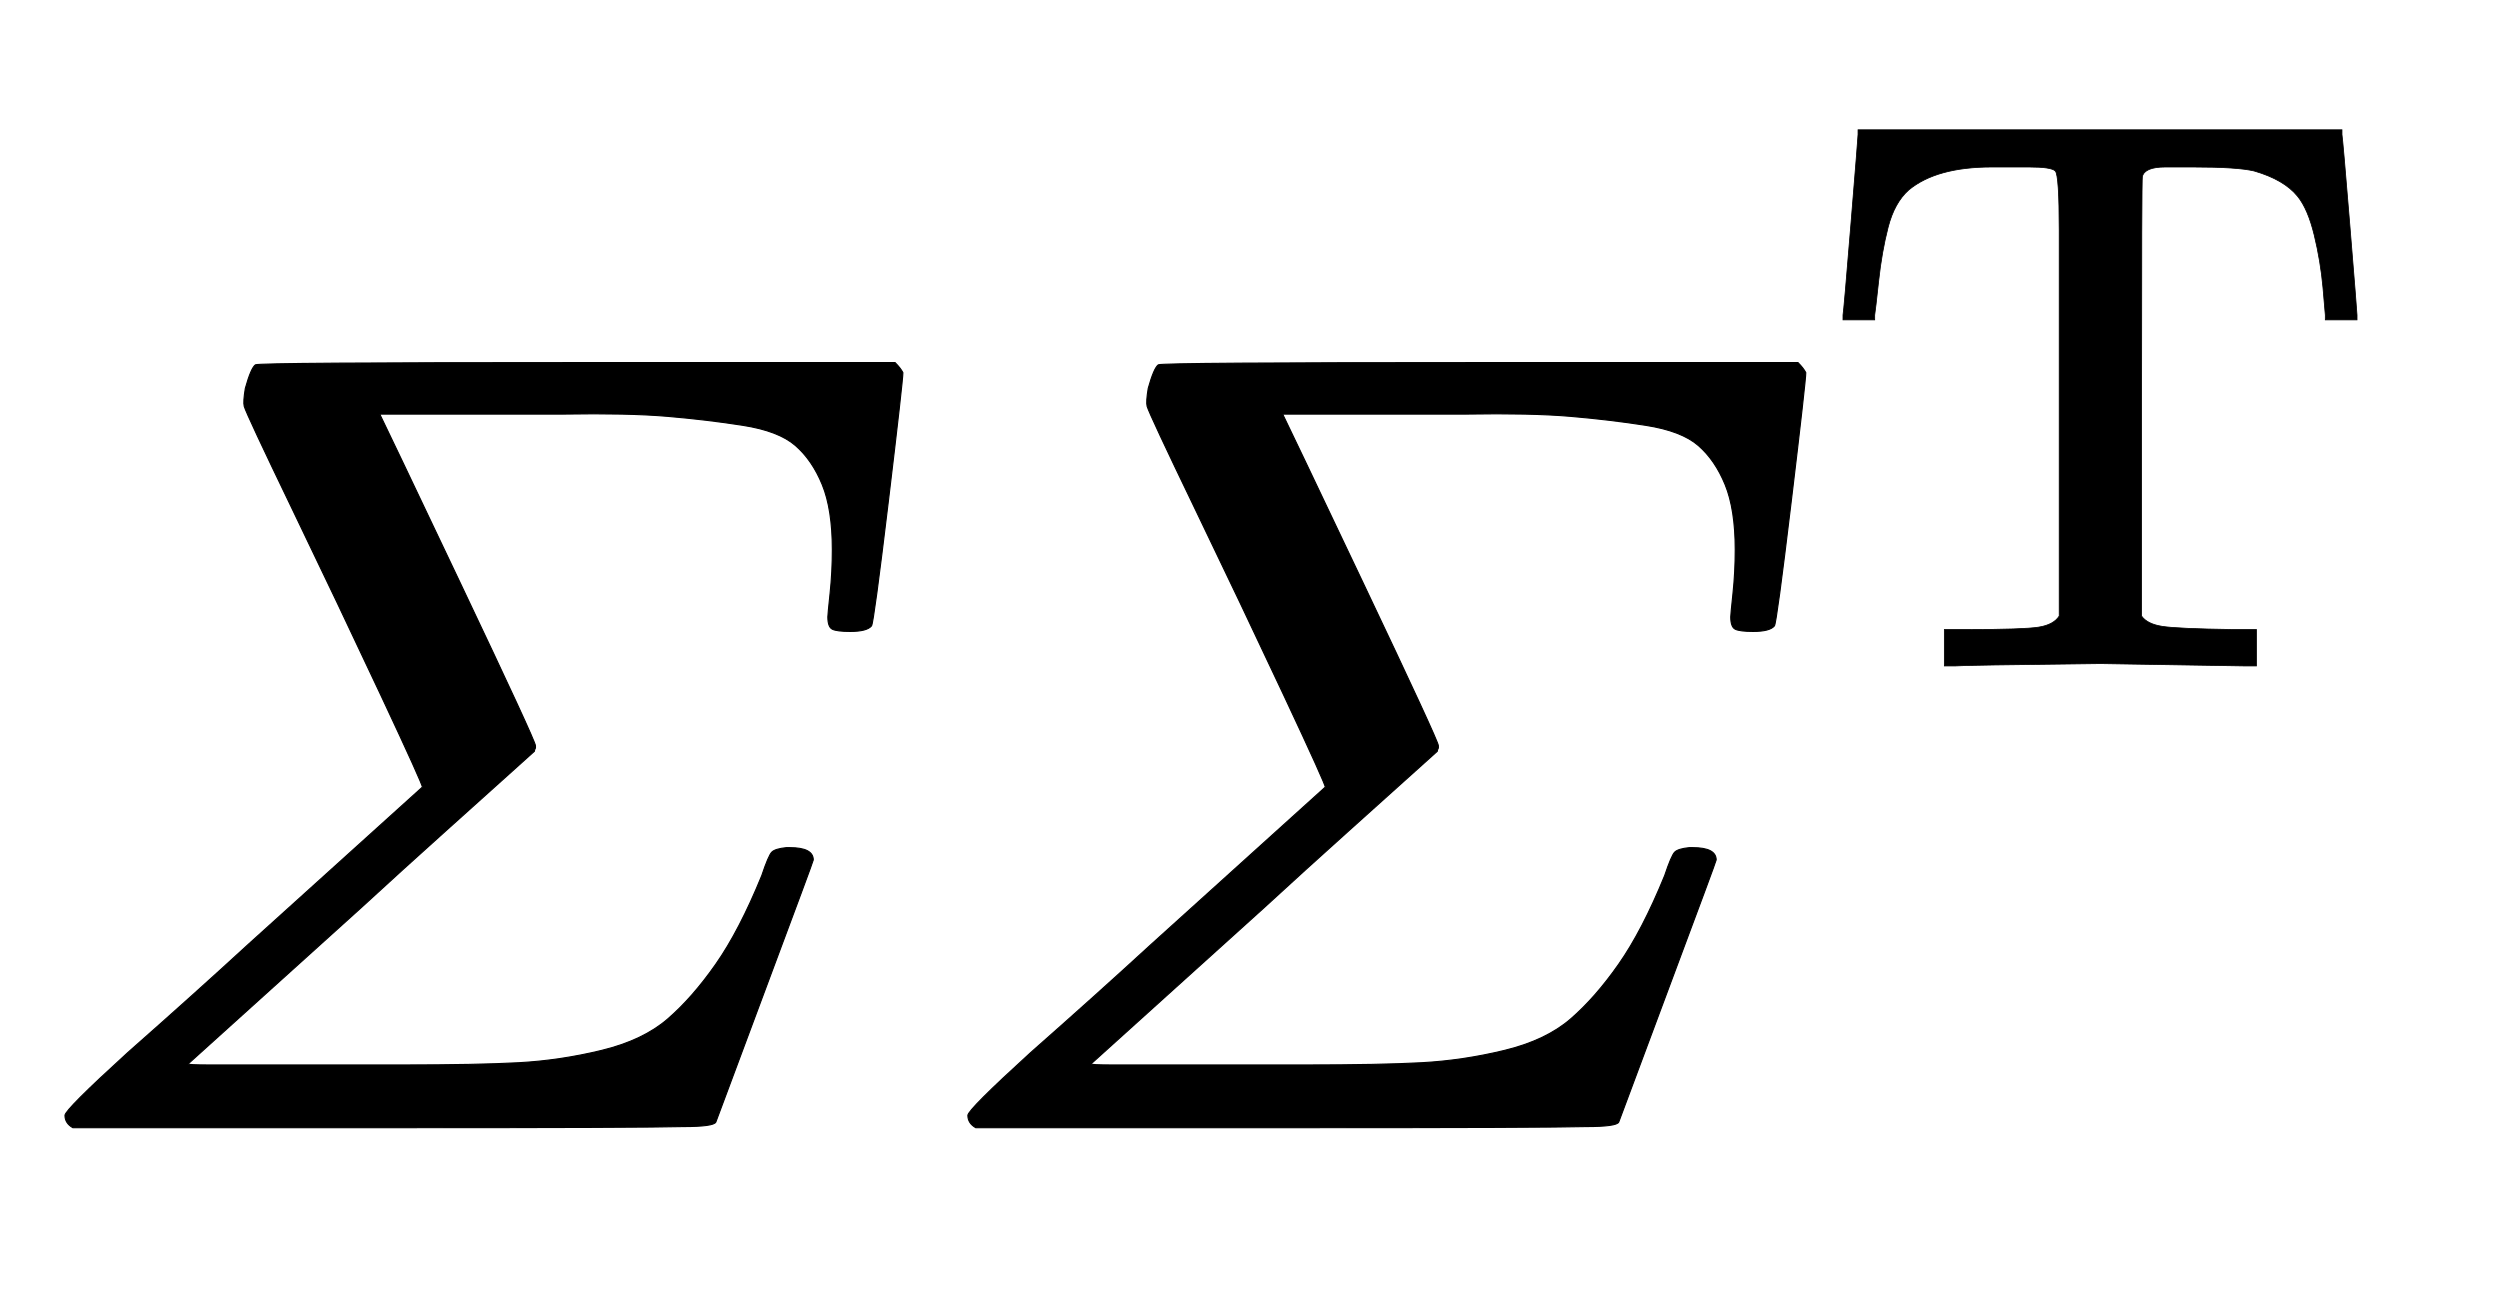
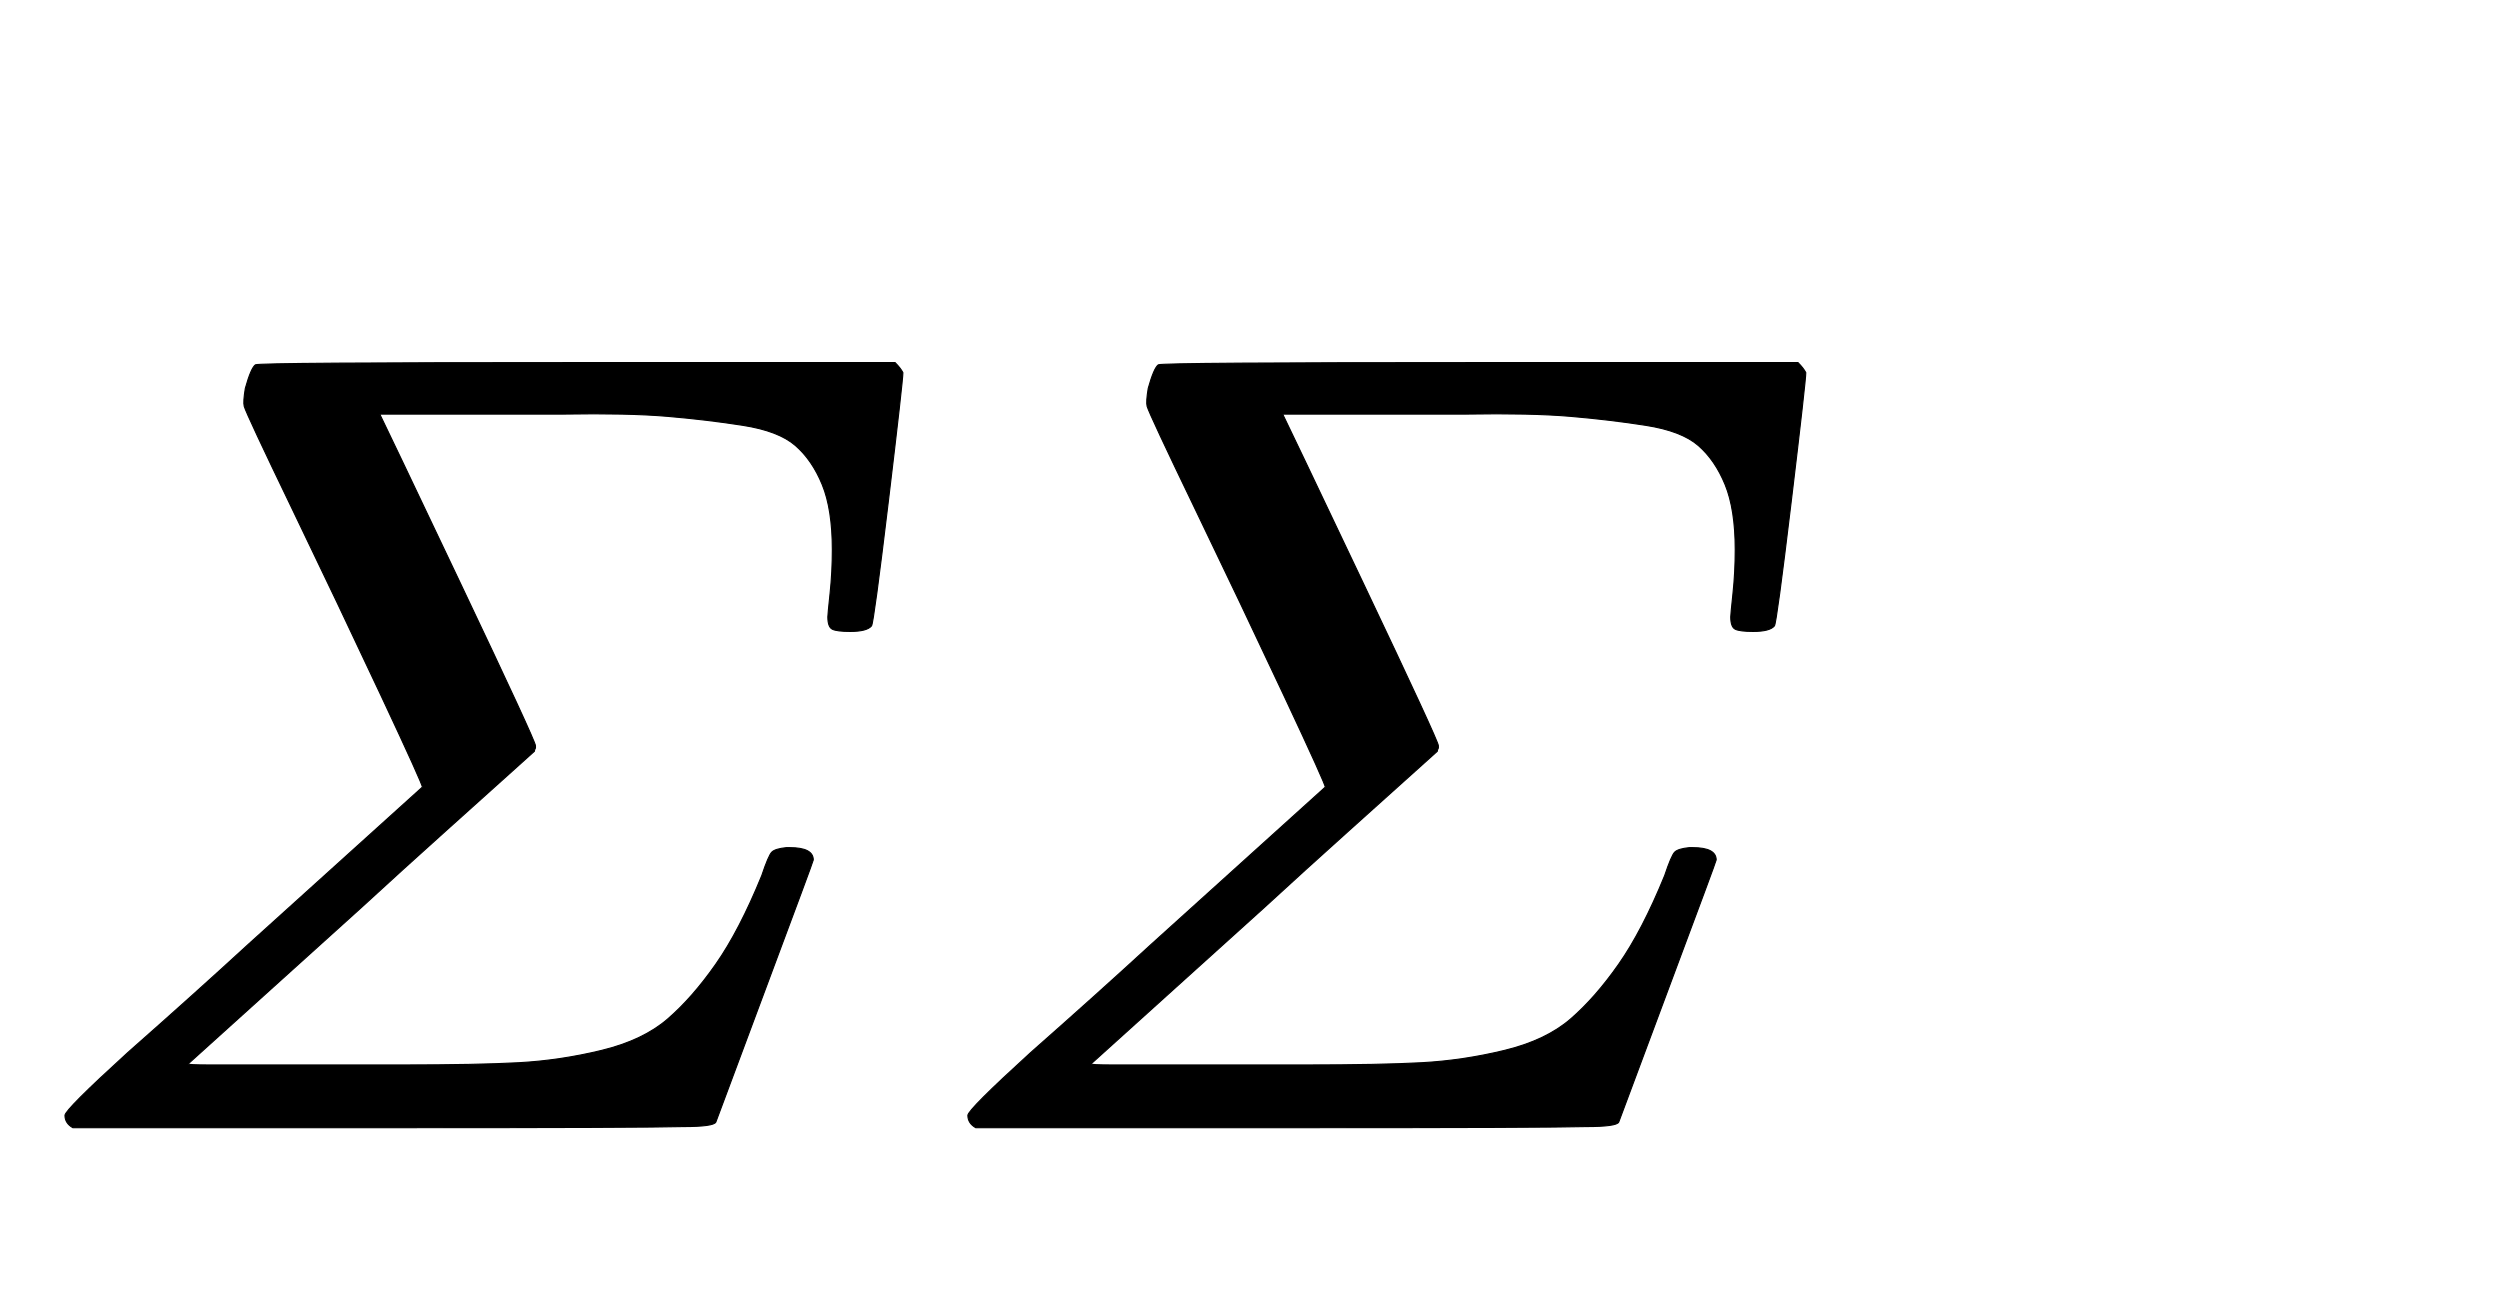
<svg xmlns="http://www.w3.org/2000/svg" xmlns:xlink="http://www.w3.org/1999/xlink" width="5.183ex" height="2.676ex" style="vertical-align: -0.338ex;" viewBox="0 -1006.6 2231.7 1152.1" role="img" focusable="false" aria-labelledby="MathJax-SVG-1-Title">
  <title id="MathJax-SVG-1-Title">{\displaystyle \varSigma \varSigma ^{\text{T}}}</title>
  <defs aria-hidden="true">
    <path stroke-width="1" id="E1-MJMATHI-3A3" d="M65 0Q58 4 58 11Q58 16 114 67Q173 119 222 164L377 304Q378 305 340 386T261 552T218 644Q217 648 219 660Q224 678 228 681Q231 683 515 683H799Q804 678 806 674Q806 667 793 559T778 448Q774 443 759 443Q747 443 743 445T739 456Q739 458 741 477T743 516Q743 552 734 574T710 609T663 627T596 635T502 637Q480 637 469 637H339Q344 627 411 486T478 341V339Q477 337 477 336L457 318Q437 300 398 265T322 196L168 57Q167 56 188 56T258 56H359Q426 56 463 58T537 69T596 97T639 146T680 225Q686 243 689 246T702 250H705Q726 250 726 239Q726 238 683 123T639 5Q637 1 610 1Q577 0 348 0H65Z" />
-     <path stroke-width="1" id="E1-MJMAIN-54" d="M36 443Q37 448 46 558T55 671V677H666V671Q667 666 676 556T685 443V437H645V443Q645 445 642 478T631 544T610 593Q593 614 555 625Q534 630 478 630H451H443Q417 630 414 618Q413 616 413 339V63Q420 53 439 50T528 46H558V0H545L361 3Q186 1 177 0H164V46H194Q264 46 283 49T309 63V339V550Q309 620 304 625T271 630H244H224Q154 630 119 601Q101 585 93 554T81 486T76 443V437H36V443Z" />
  </defs>
  <g stroke="currentColor" fill="currentColor" stroke-width="0" transform="matrix(1 0 0 -1 0 0)" aria-hidden="true">
    <use xlink:href="#E1-MJMATHI-3A3" x="0" y="0" />
    <g transform="translate(806,0)">
      <use xlink:href="#E1-MJMATHI-3A3" x="0" y="0" />
      <use transform="scale(0.707)" xlink:href="#E1-MJMAIN-54" x="1151" y="583" />
    </g>
  </g>
</svg>